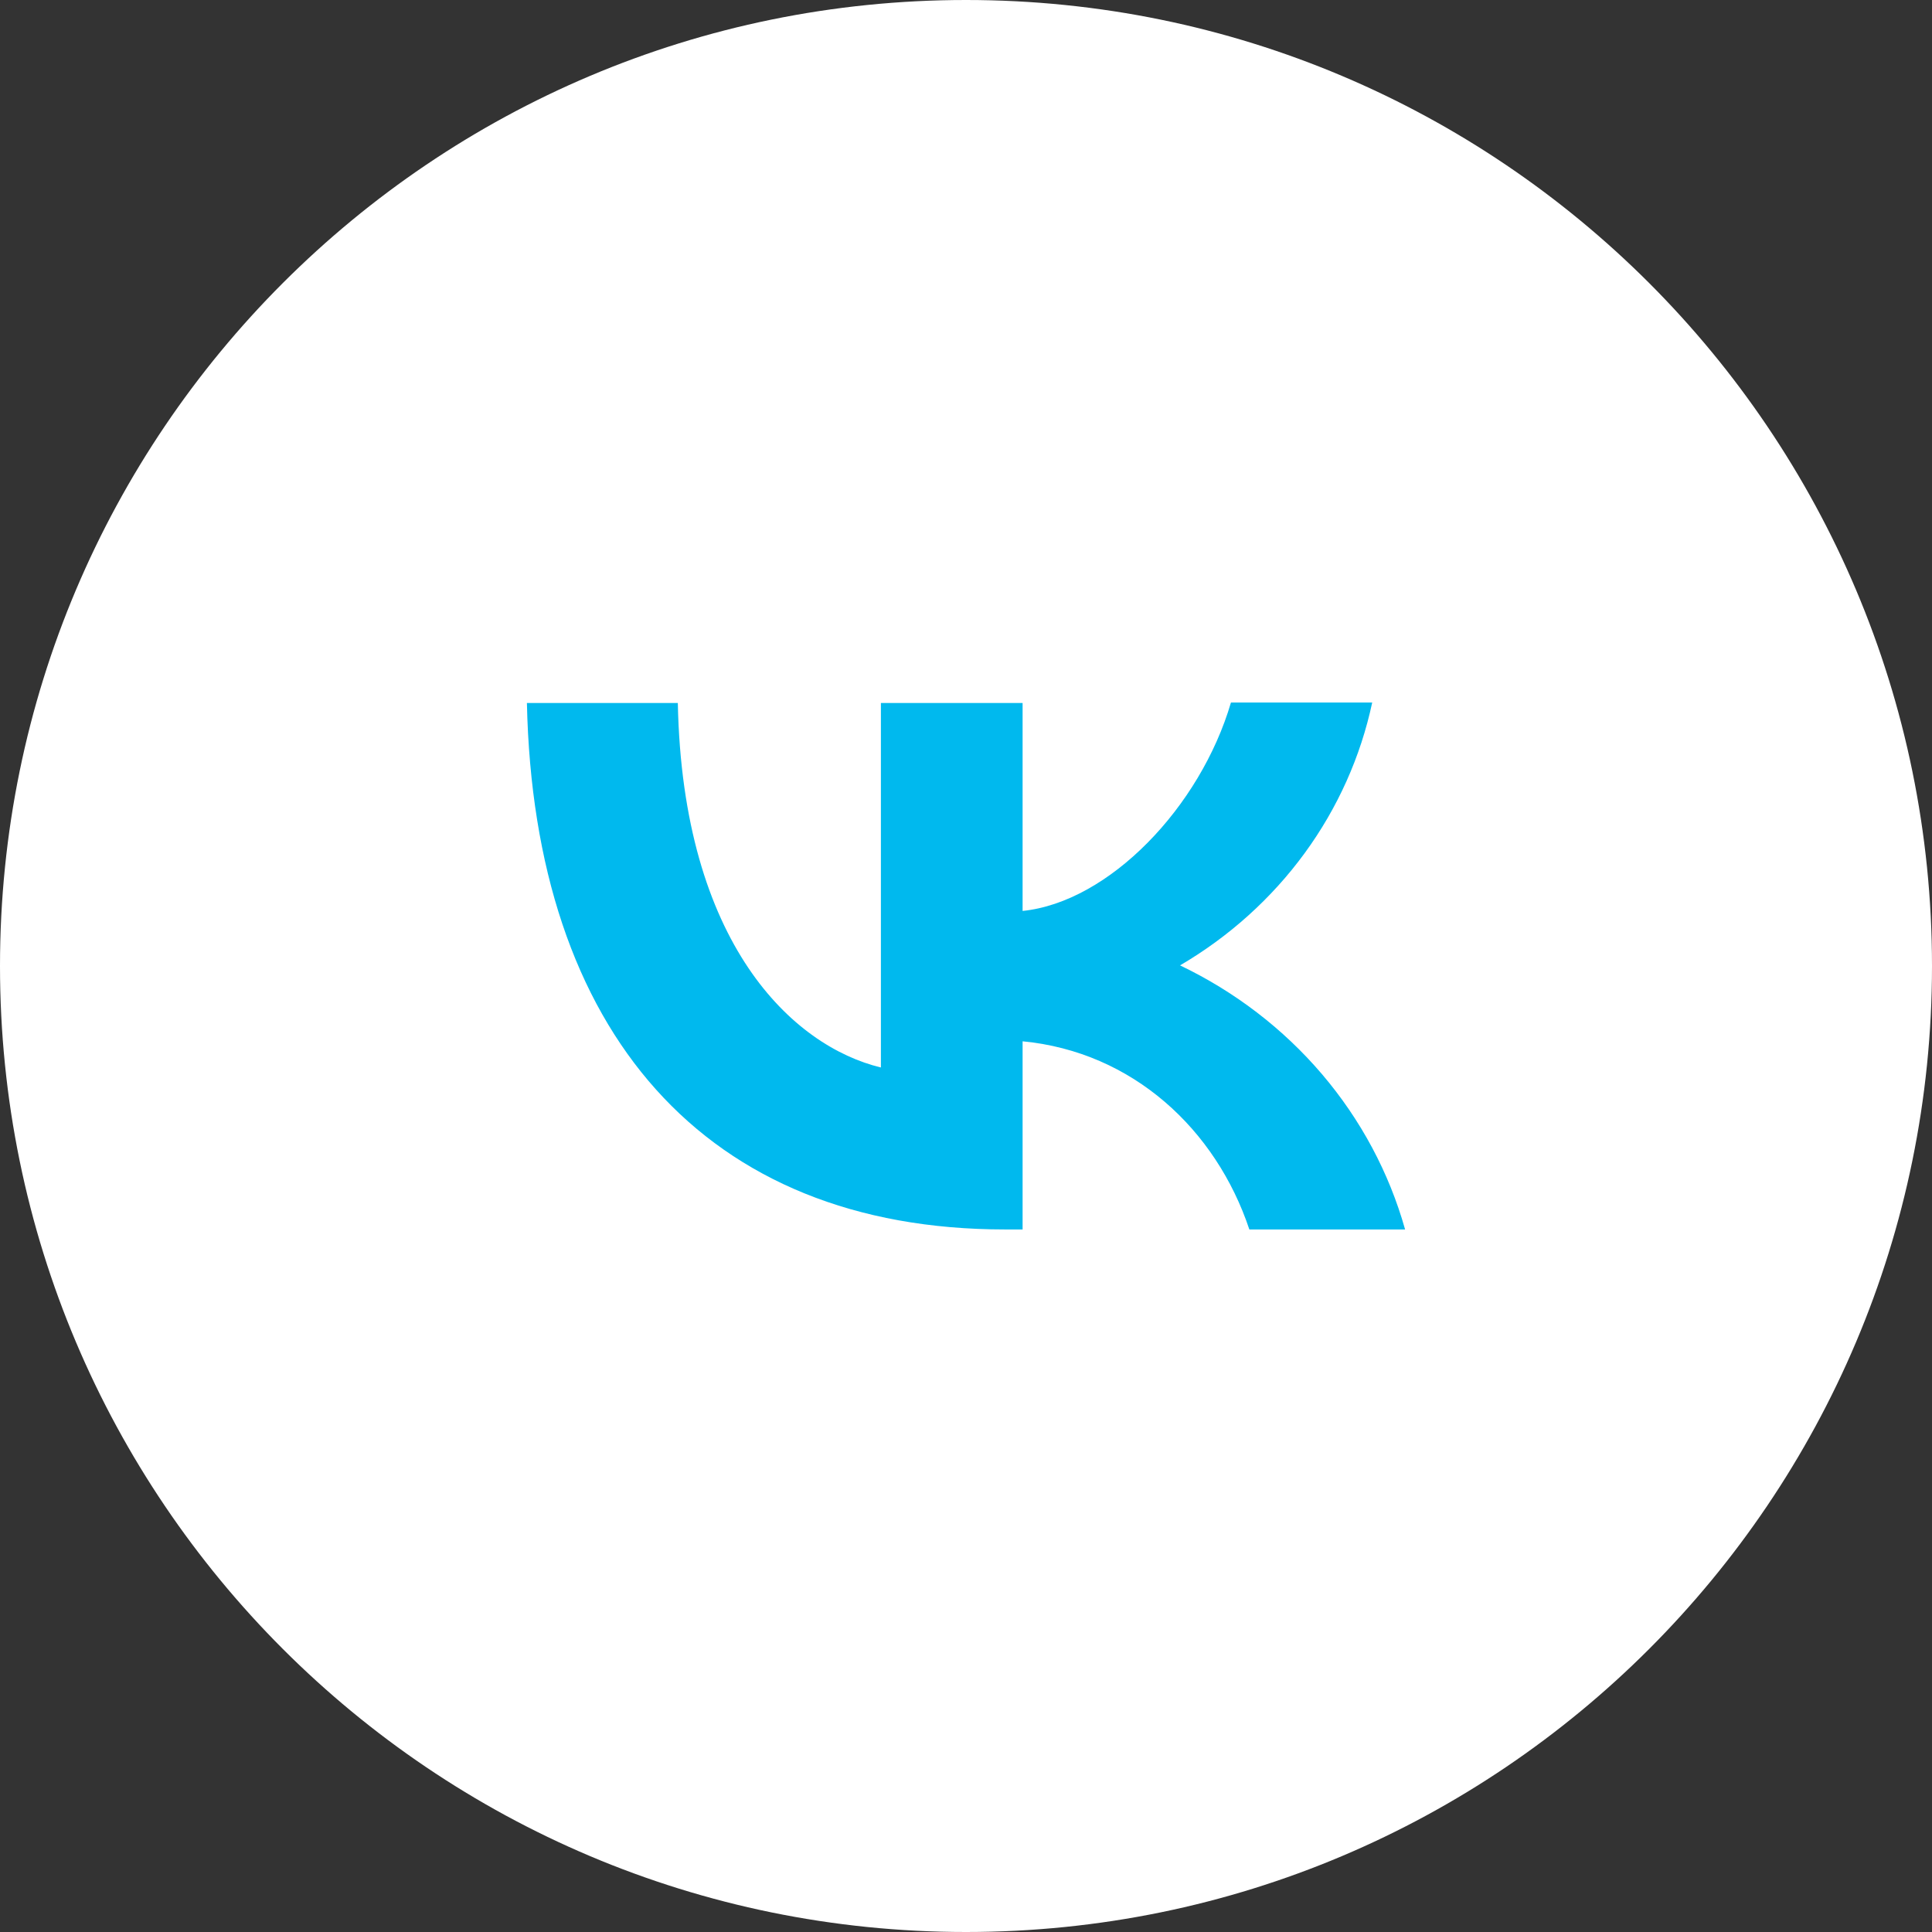
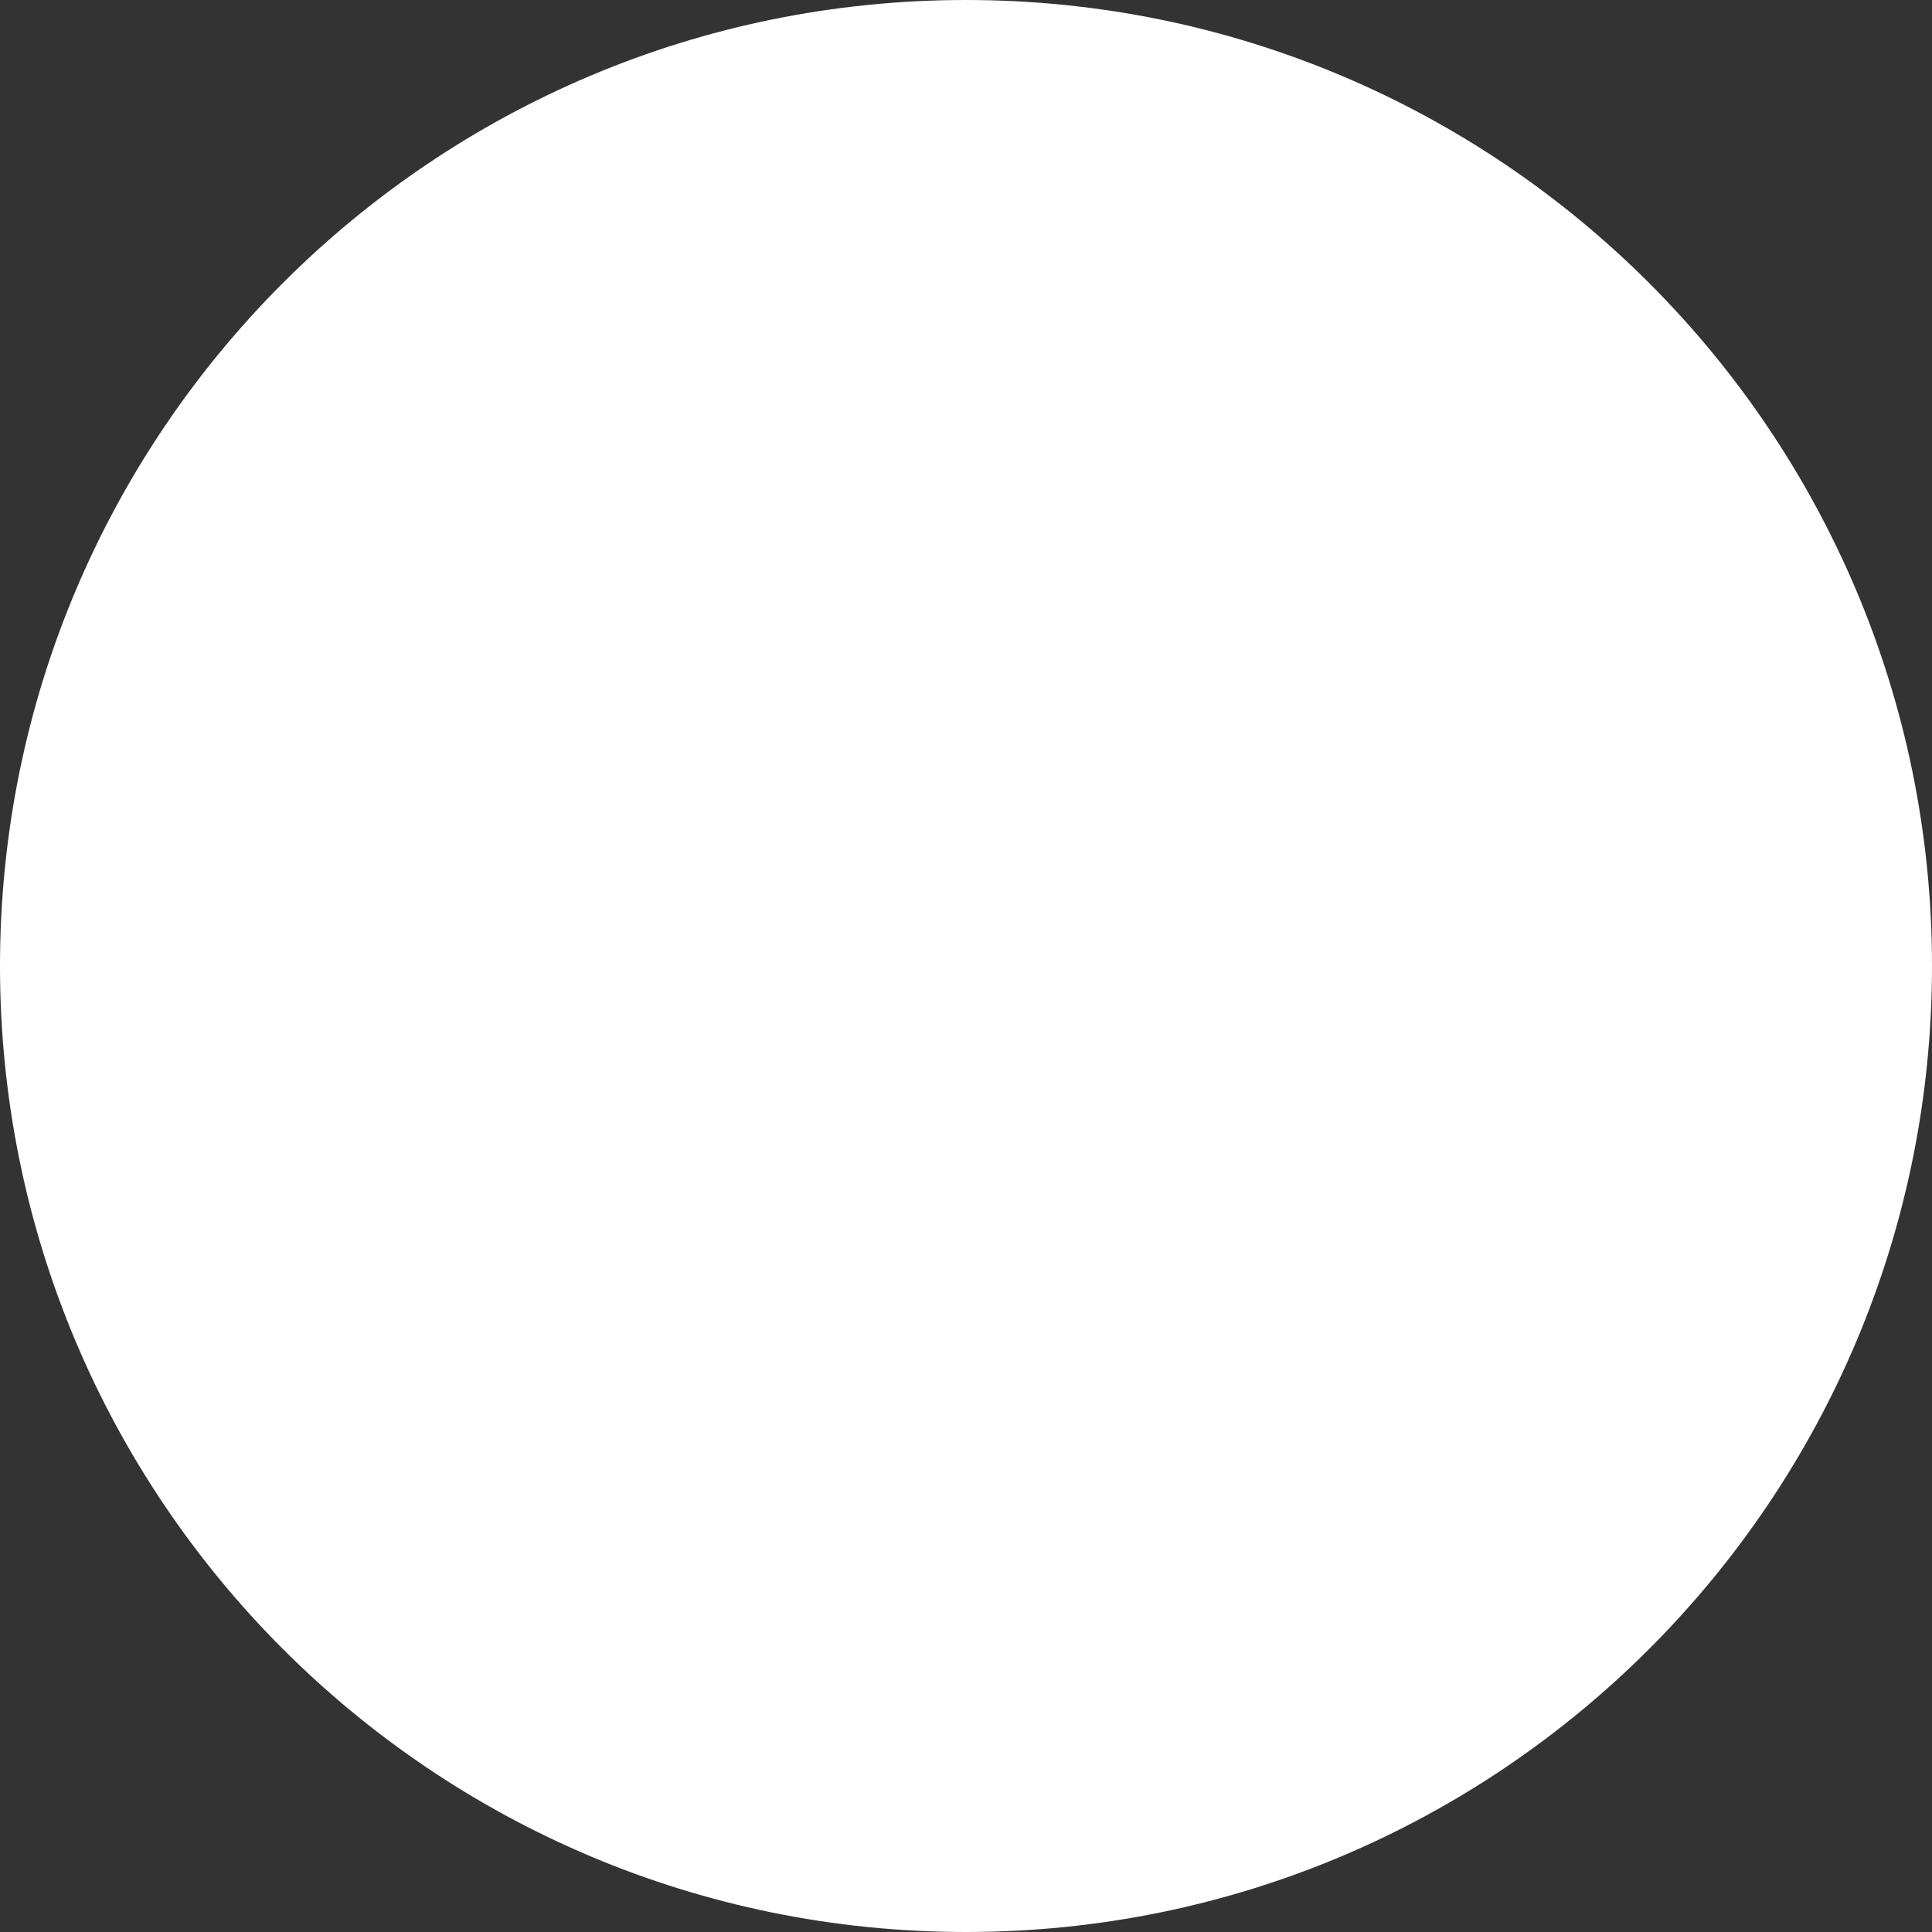
<svg xmlns="http://www.w3.org/2000/svg" width="44" height="44" viewBox="0 0 44 44" fill="none">
  <rect x="0" y="0" width="44" height="44" fill="#333333" stroke="none" />
  <path d="M44 22C44 9.85 34.15 0 22 0C9.85 0 0 9.85 0 22C0 34.15 9.85 44 22 44C34.15 44 44 34.15 44 22Z" fill="white" />
-   <path d="M22.889 28C16.056 28 12.16 23.504 12 16.01H15.437C15.546 21.505 18.064 23.83 20.062 24.311V16.01H23.289V20.746C25.257 20.544 27.335 18.383 28.034 16H31.251C30.988 17.233 30.465 18.401 29.712 19.431C28.959 20.461 27.993 21.331 26.875 21.986C28.123 22.583 29.225 23.428 30.108 24.464C30.991 25.501 31.636 26.706 32 28H28.453C27.694 25.723 25.796 23.955 23.289 23.715V28H22.899H22.889Z" fill="#00B9EE" />
</svg>